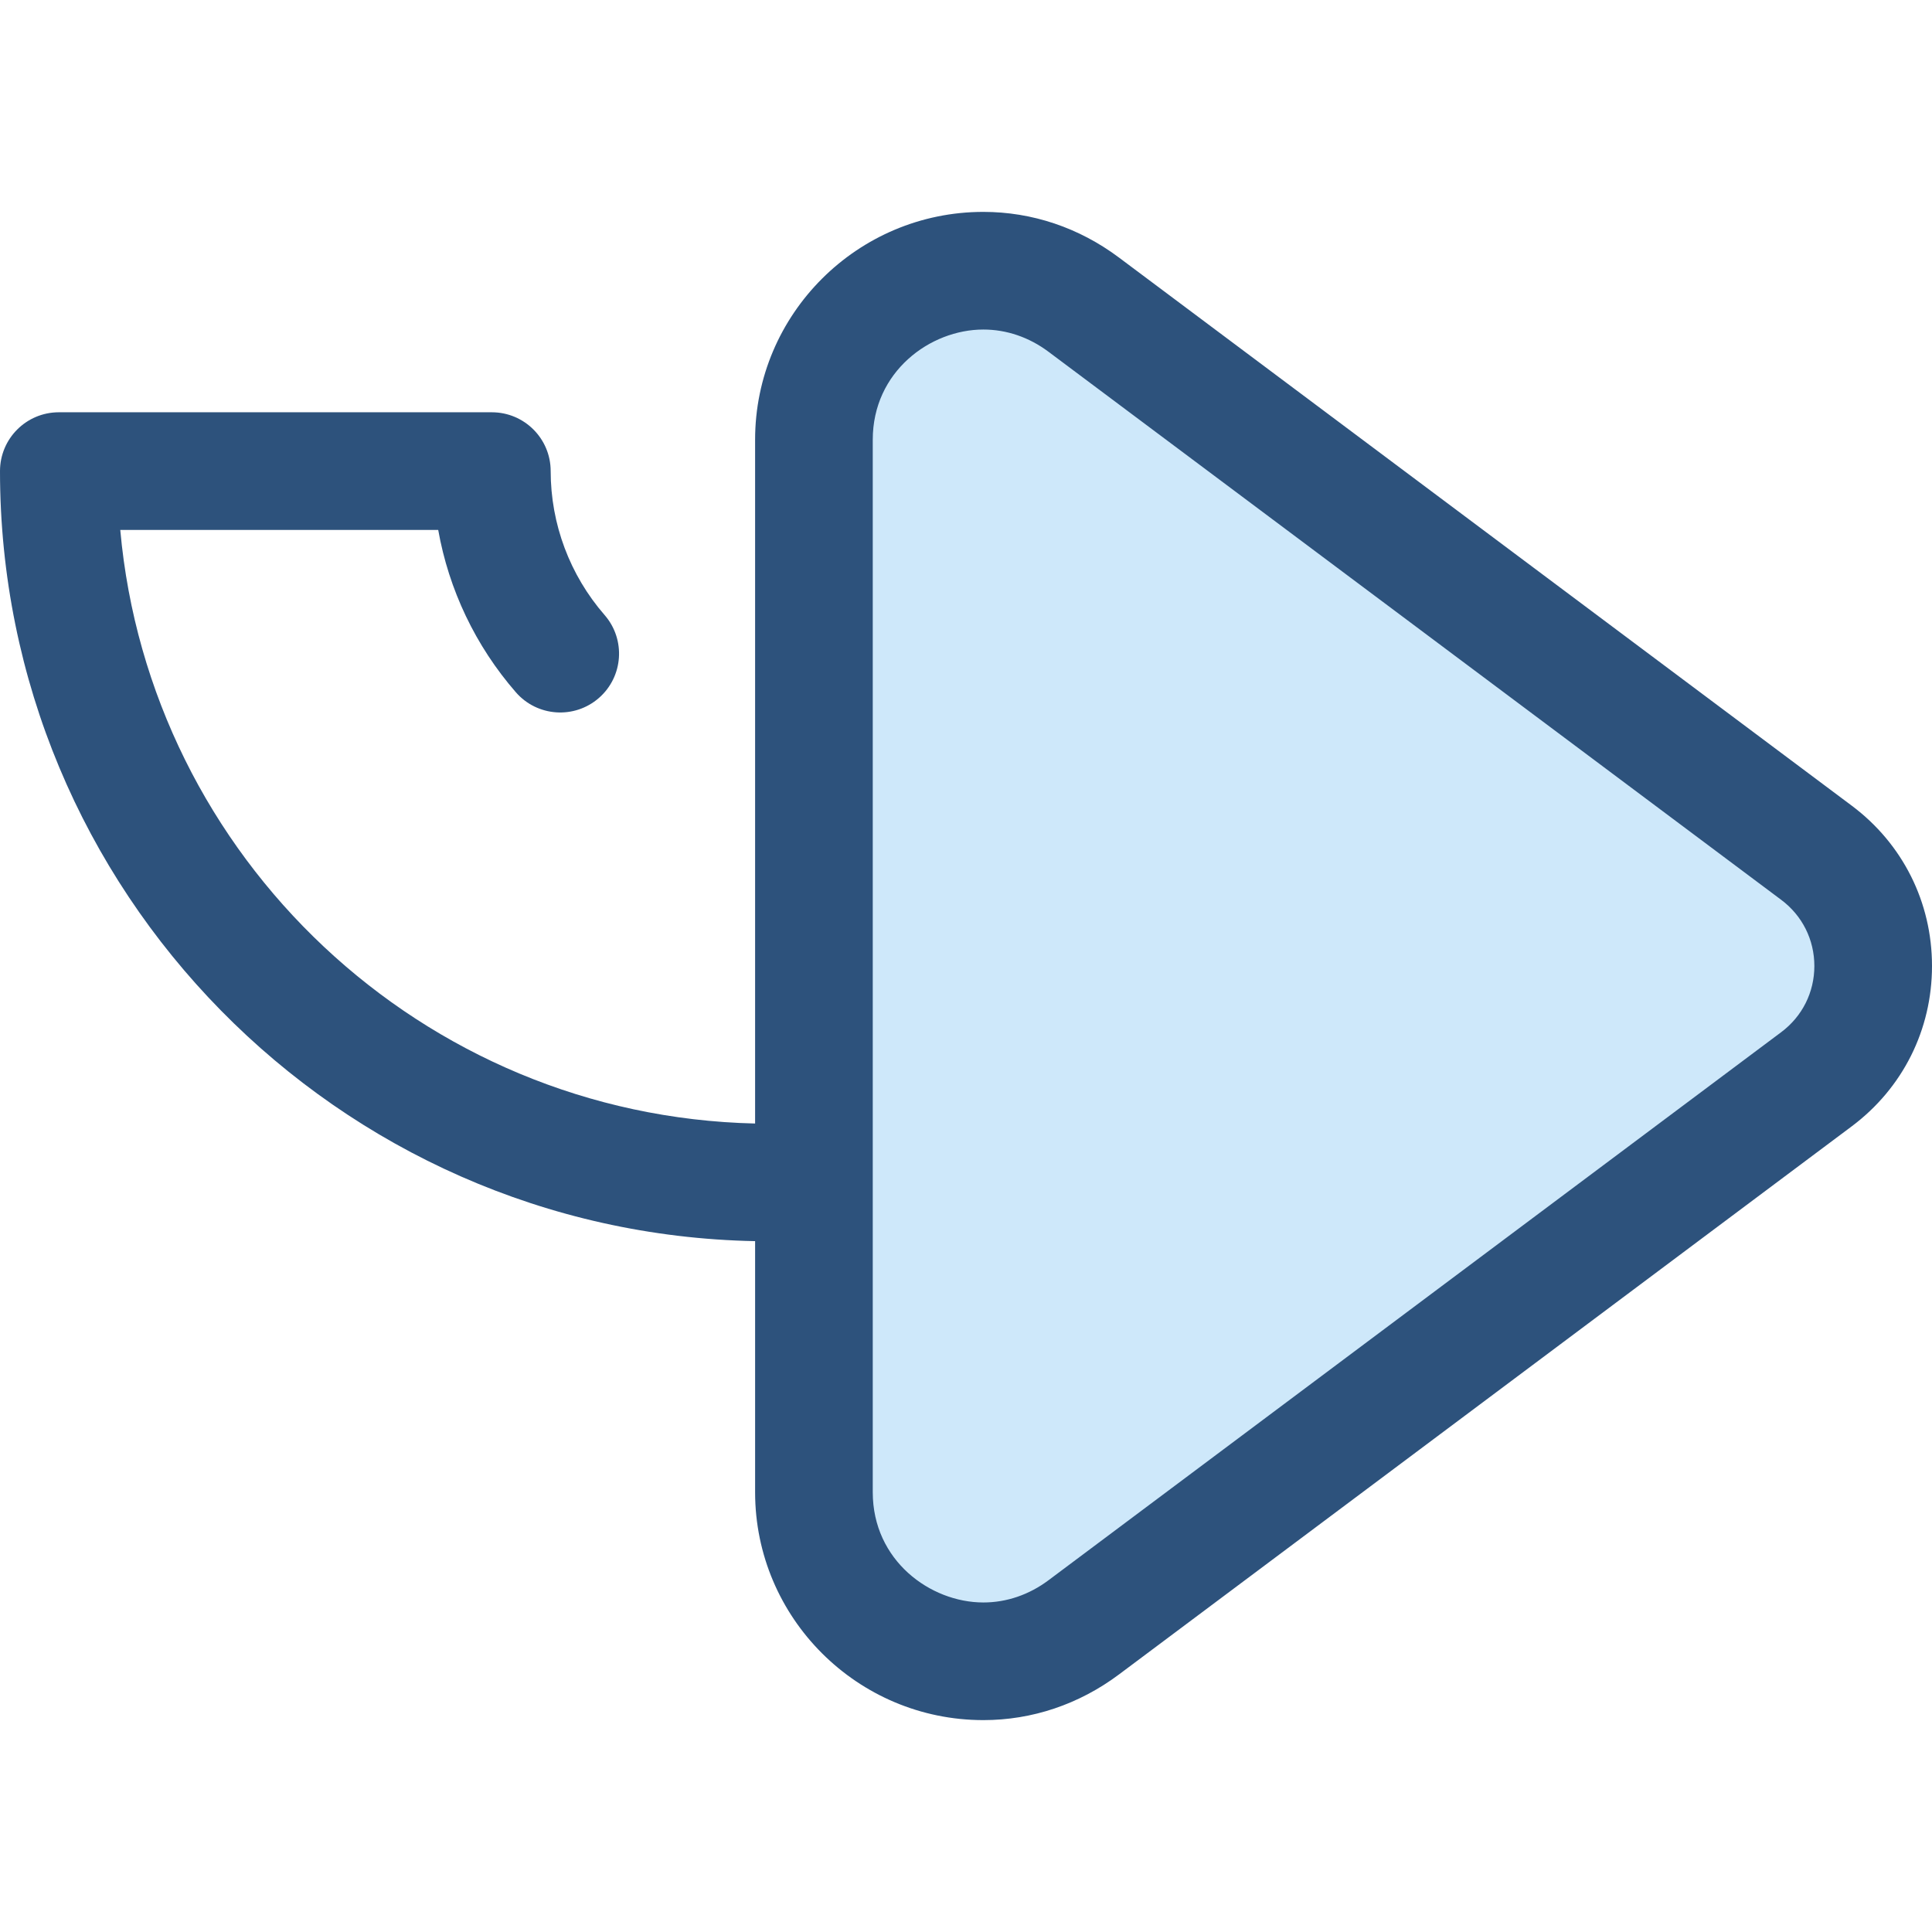
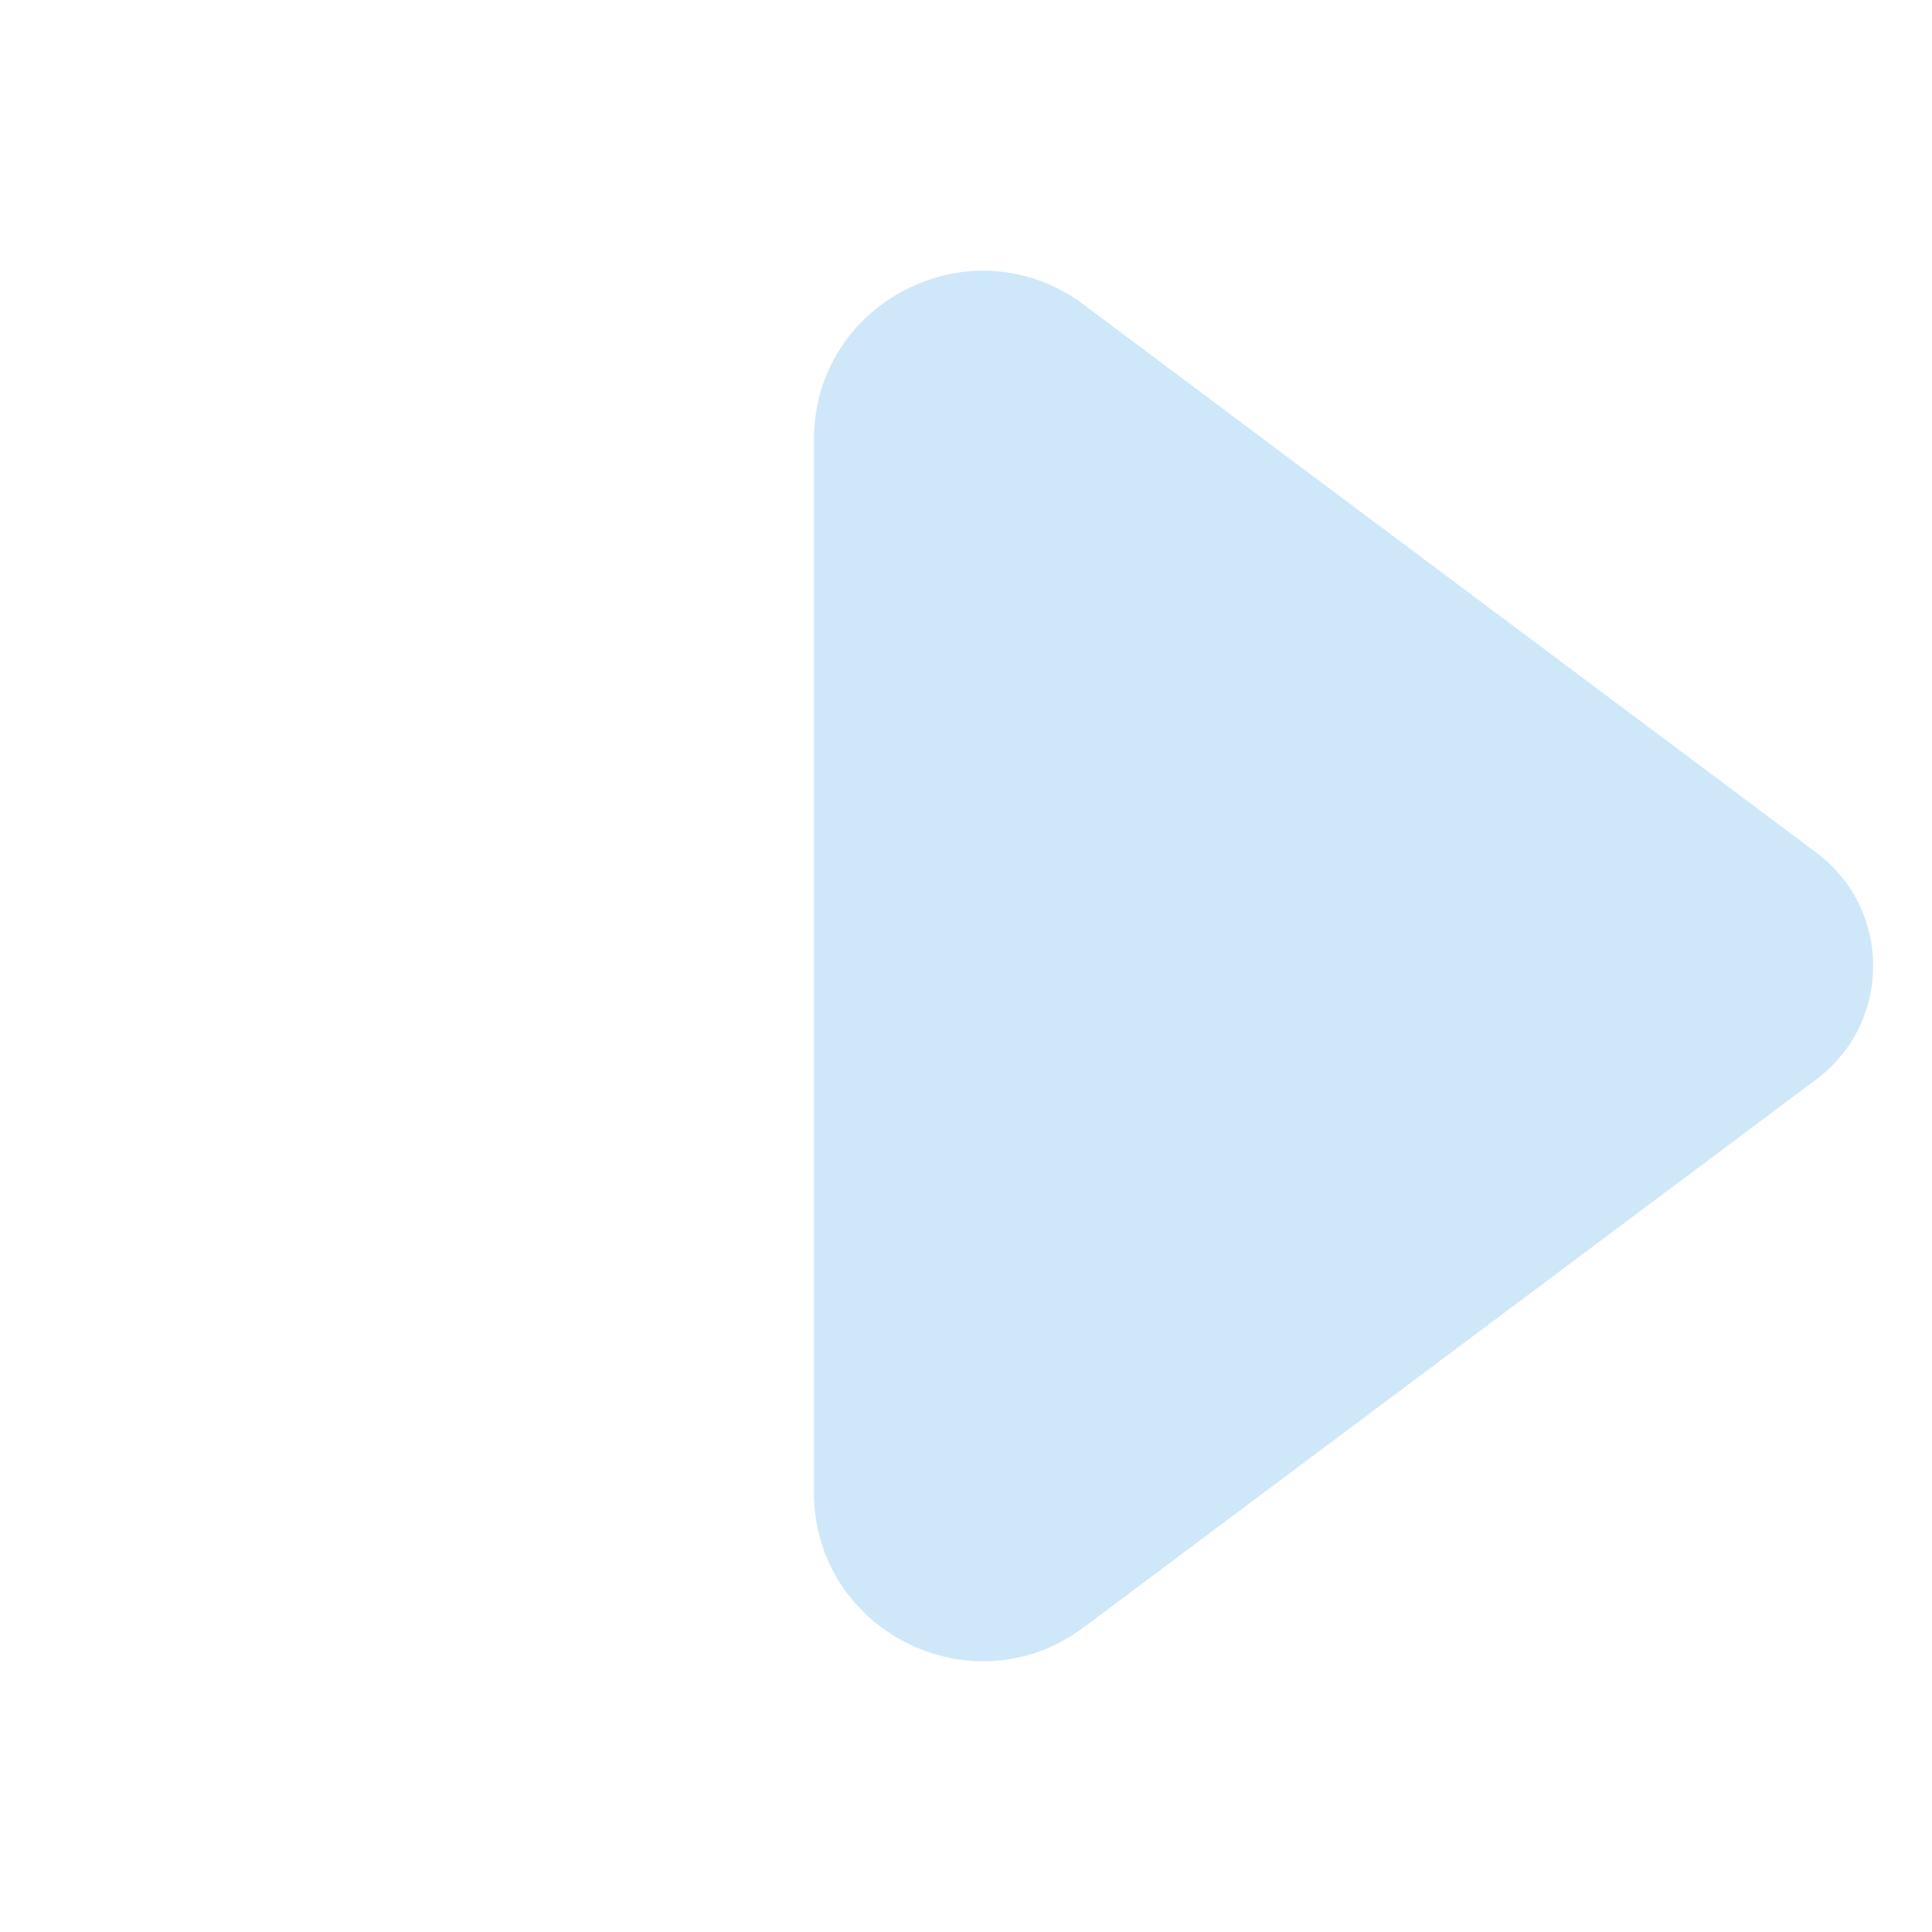
<svg xmlns="http://www.w3.org/2000/svg" version="1.1" id="Layer_1" x="0px" y="0px" viewBox="0 0 512 512" style="enable-background:new 0 0 512 512;" xml:space="preserve">
  <path style="fill:#CEE8FA;" d="M215.7,116.531v278.937c0,36.816,42.009,57.855,71.49,35.803l194.187-145.254  c20.043-14.993,20.043-45.041,0-60.034L287.19,80.73C257.709,58.676,215.7,79.715,215.7,116.531z" />
-   <path style="fill:#2D527C;" d="M490.717,213.5L296.529,68.246c-10.579-7.913-23.006-12.094-35.939-12.094  c-33.349,0-60.48,27.086-60.48,60.379v181.213c-88.289-2.02-160.445-70.536-168.238-157.309h84.259  c2.814,15.838,9.879,30.73,20.577,43.024c5.653,6.494,15.497,7.176,21.993,1.525c6.494-5.651,7.177-15.498,1.525-21.993  c-9.215-10.588-14.29-24.135-14.29-38.144c0-8.61-6.981-15.589-15.589-15.589H15.589C6.981,109.258,0,116.237,0,124.846  c0,111.212,89.404,201.924,200.111,204.07v66.552c0,33.288,27.129,60.376,60.478,60.379c0.003,0,0.003,0,0.006,0  c12.929,0,25.355-4.182,35.934-12.094L490.715,298.5C504.243,288.383,512,272.892,512,256S504.243,223.617,490.717,213.5z   M472.041,273.534L277.854,418.788c-5.146,3.849-11.112,5.883-17.257,5.883c0,0-0.002,0-0.003,0  c-14.092-0.002-29.304-11.166-29.304-29.201V116.531c0-18.038,15.21-29.201,29.302-29.201c6.147,0,12.117,2.034,17.262,5.883  l194.189,145.254c5.579,4.173,8.781,10.565,8.781,17.534C480.824,262.971,477.622,269.361,472.041,273.534z" />
  <g>
</g>
  <g>
</g>
  <g>
</g>
  <g>
</g>
  <g>
</g>
  <g>
</g>
  <g>
</g>
  <g>
</g>
  <g>
</g>
  <g>
</g>
  <g>
</g>
  <g>
</g>
  <g>
</g>
  <g>
</g>
  <g>
</g>
</svg>